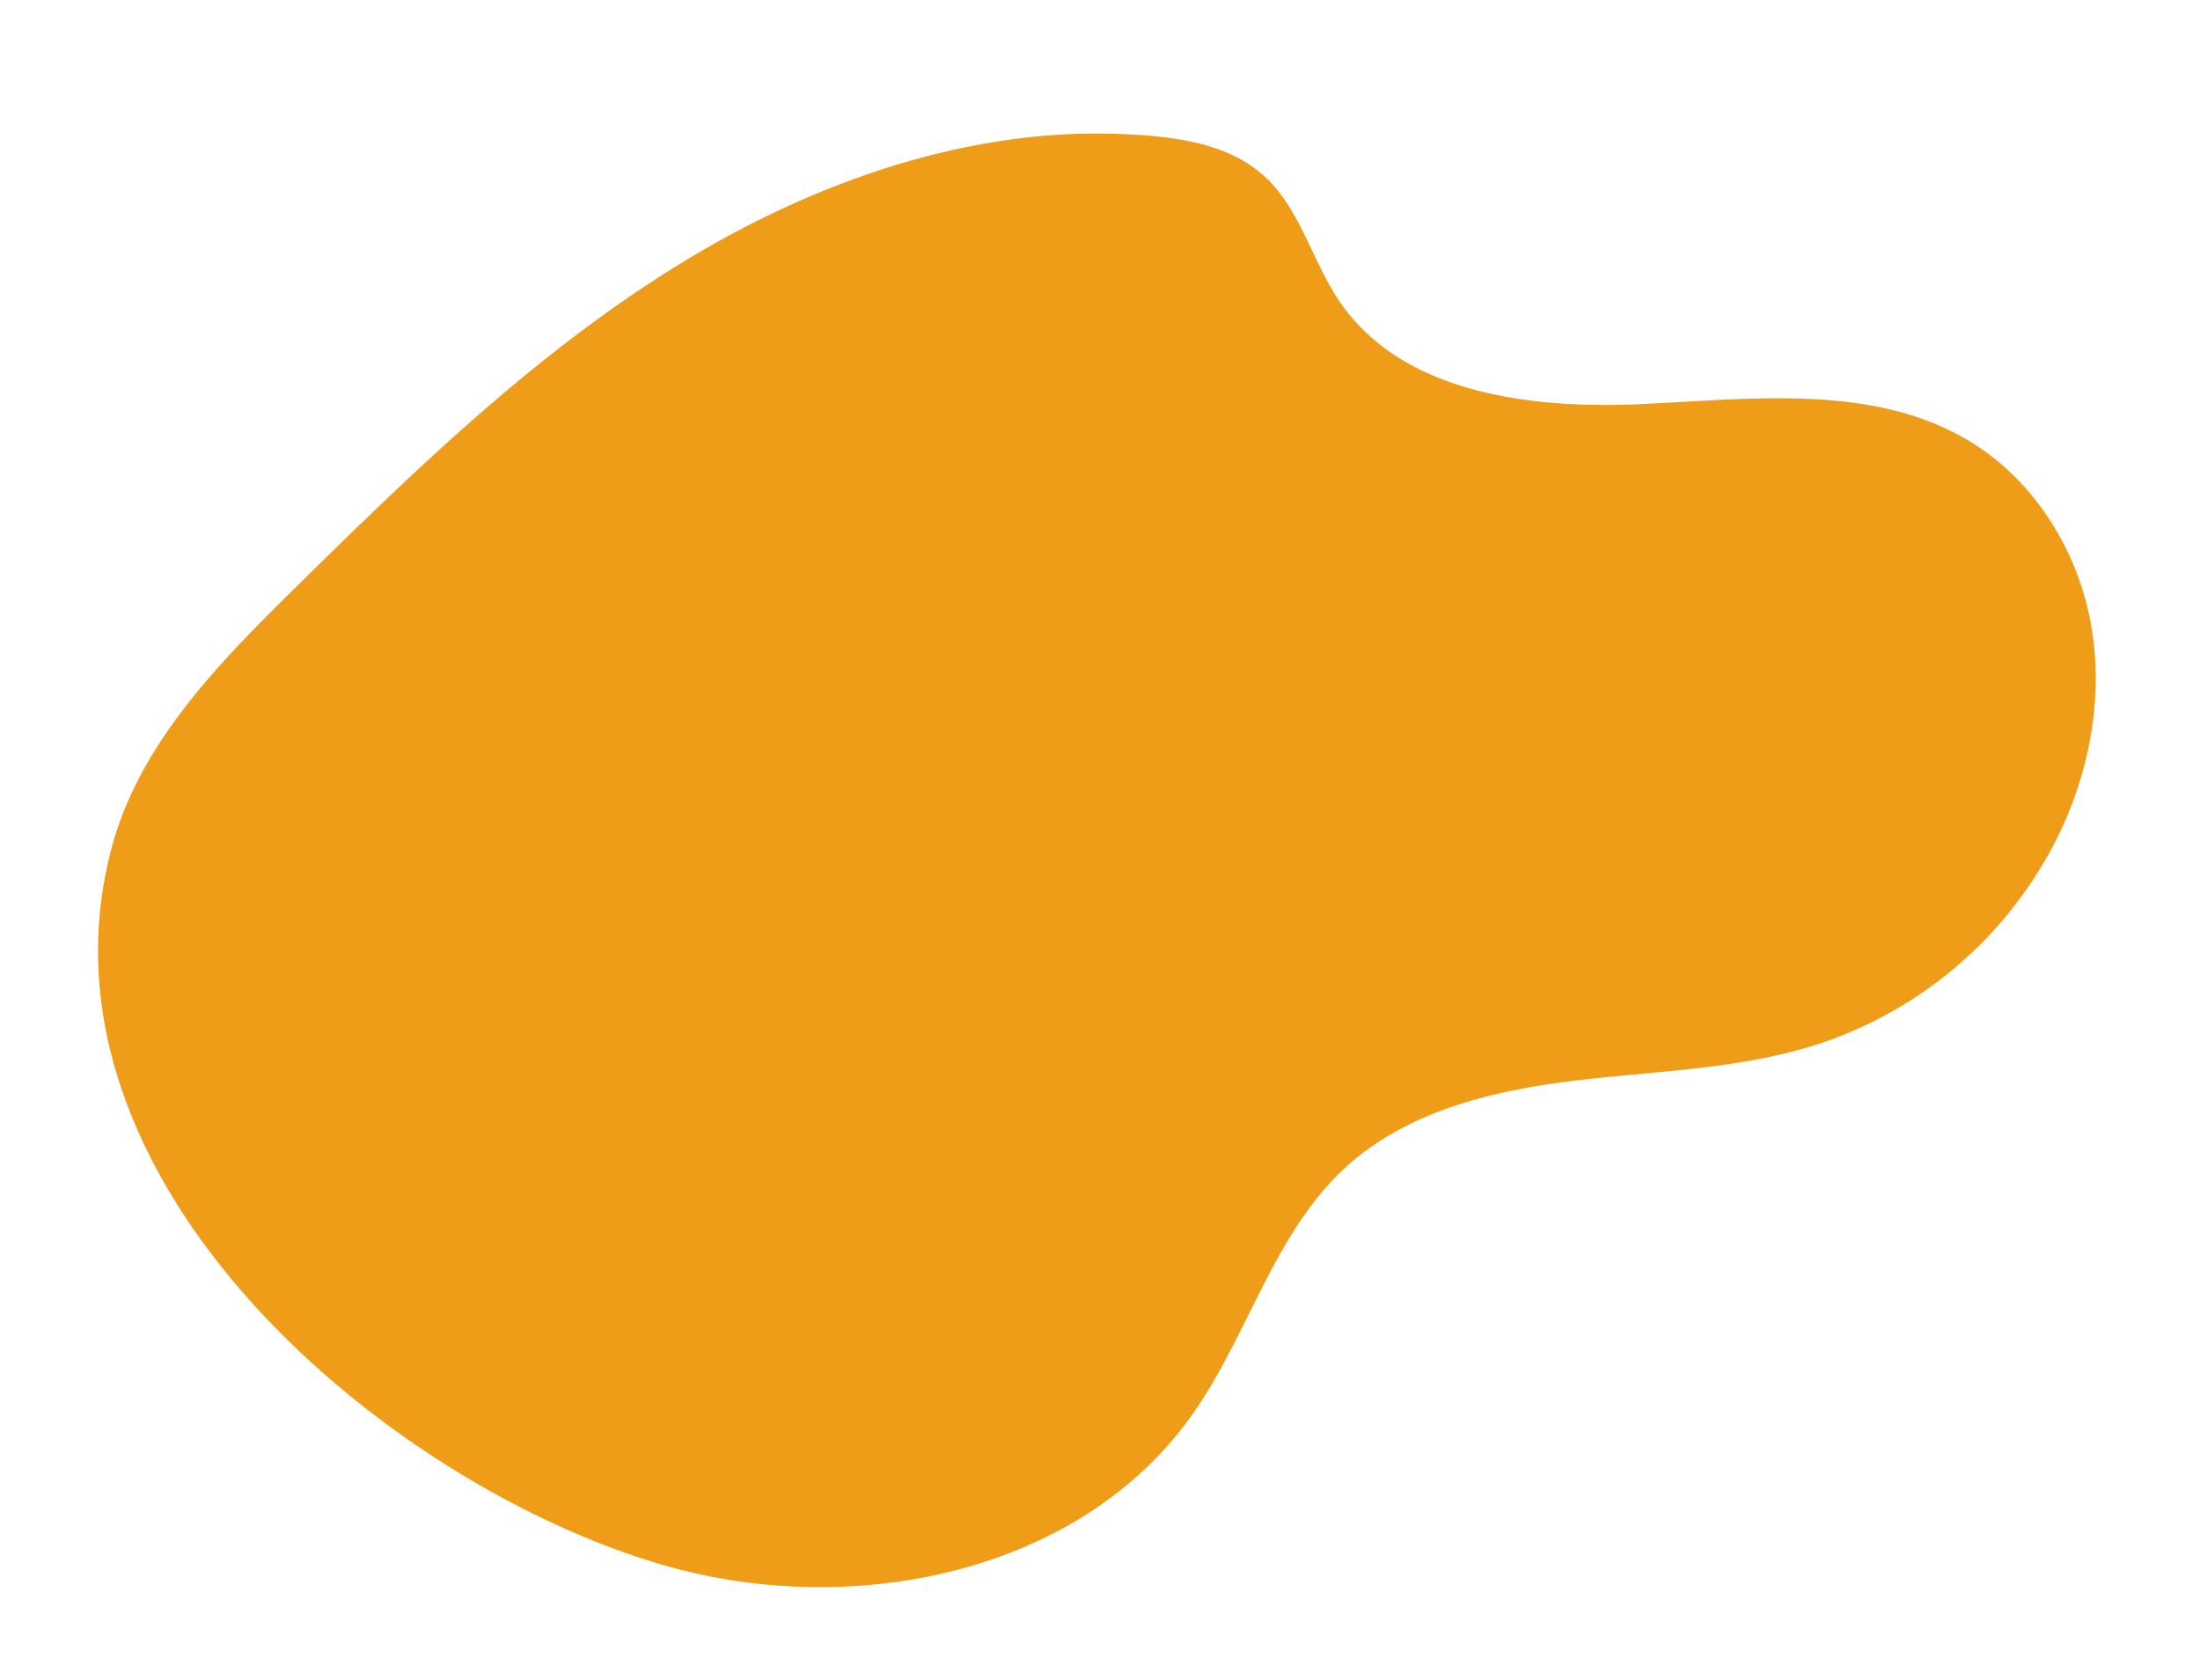
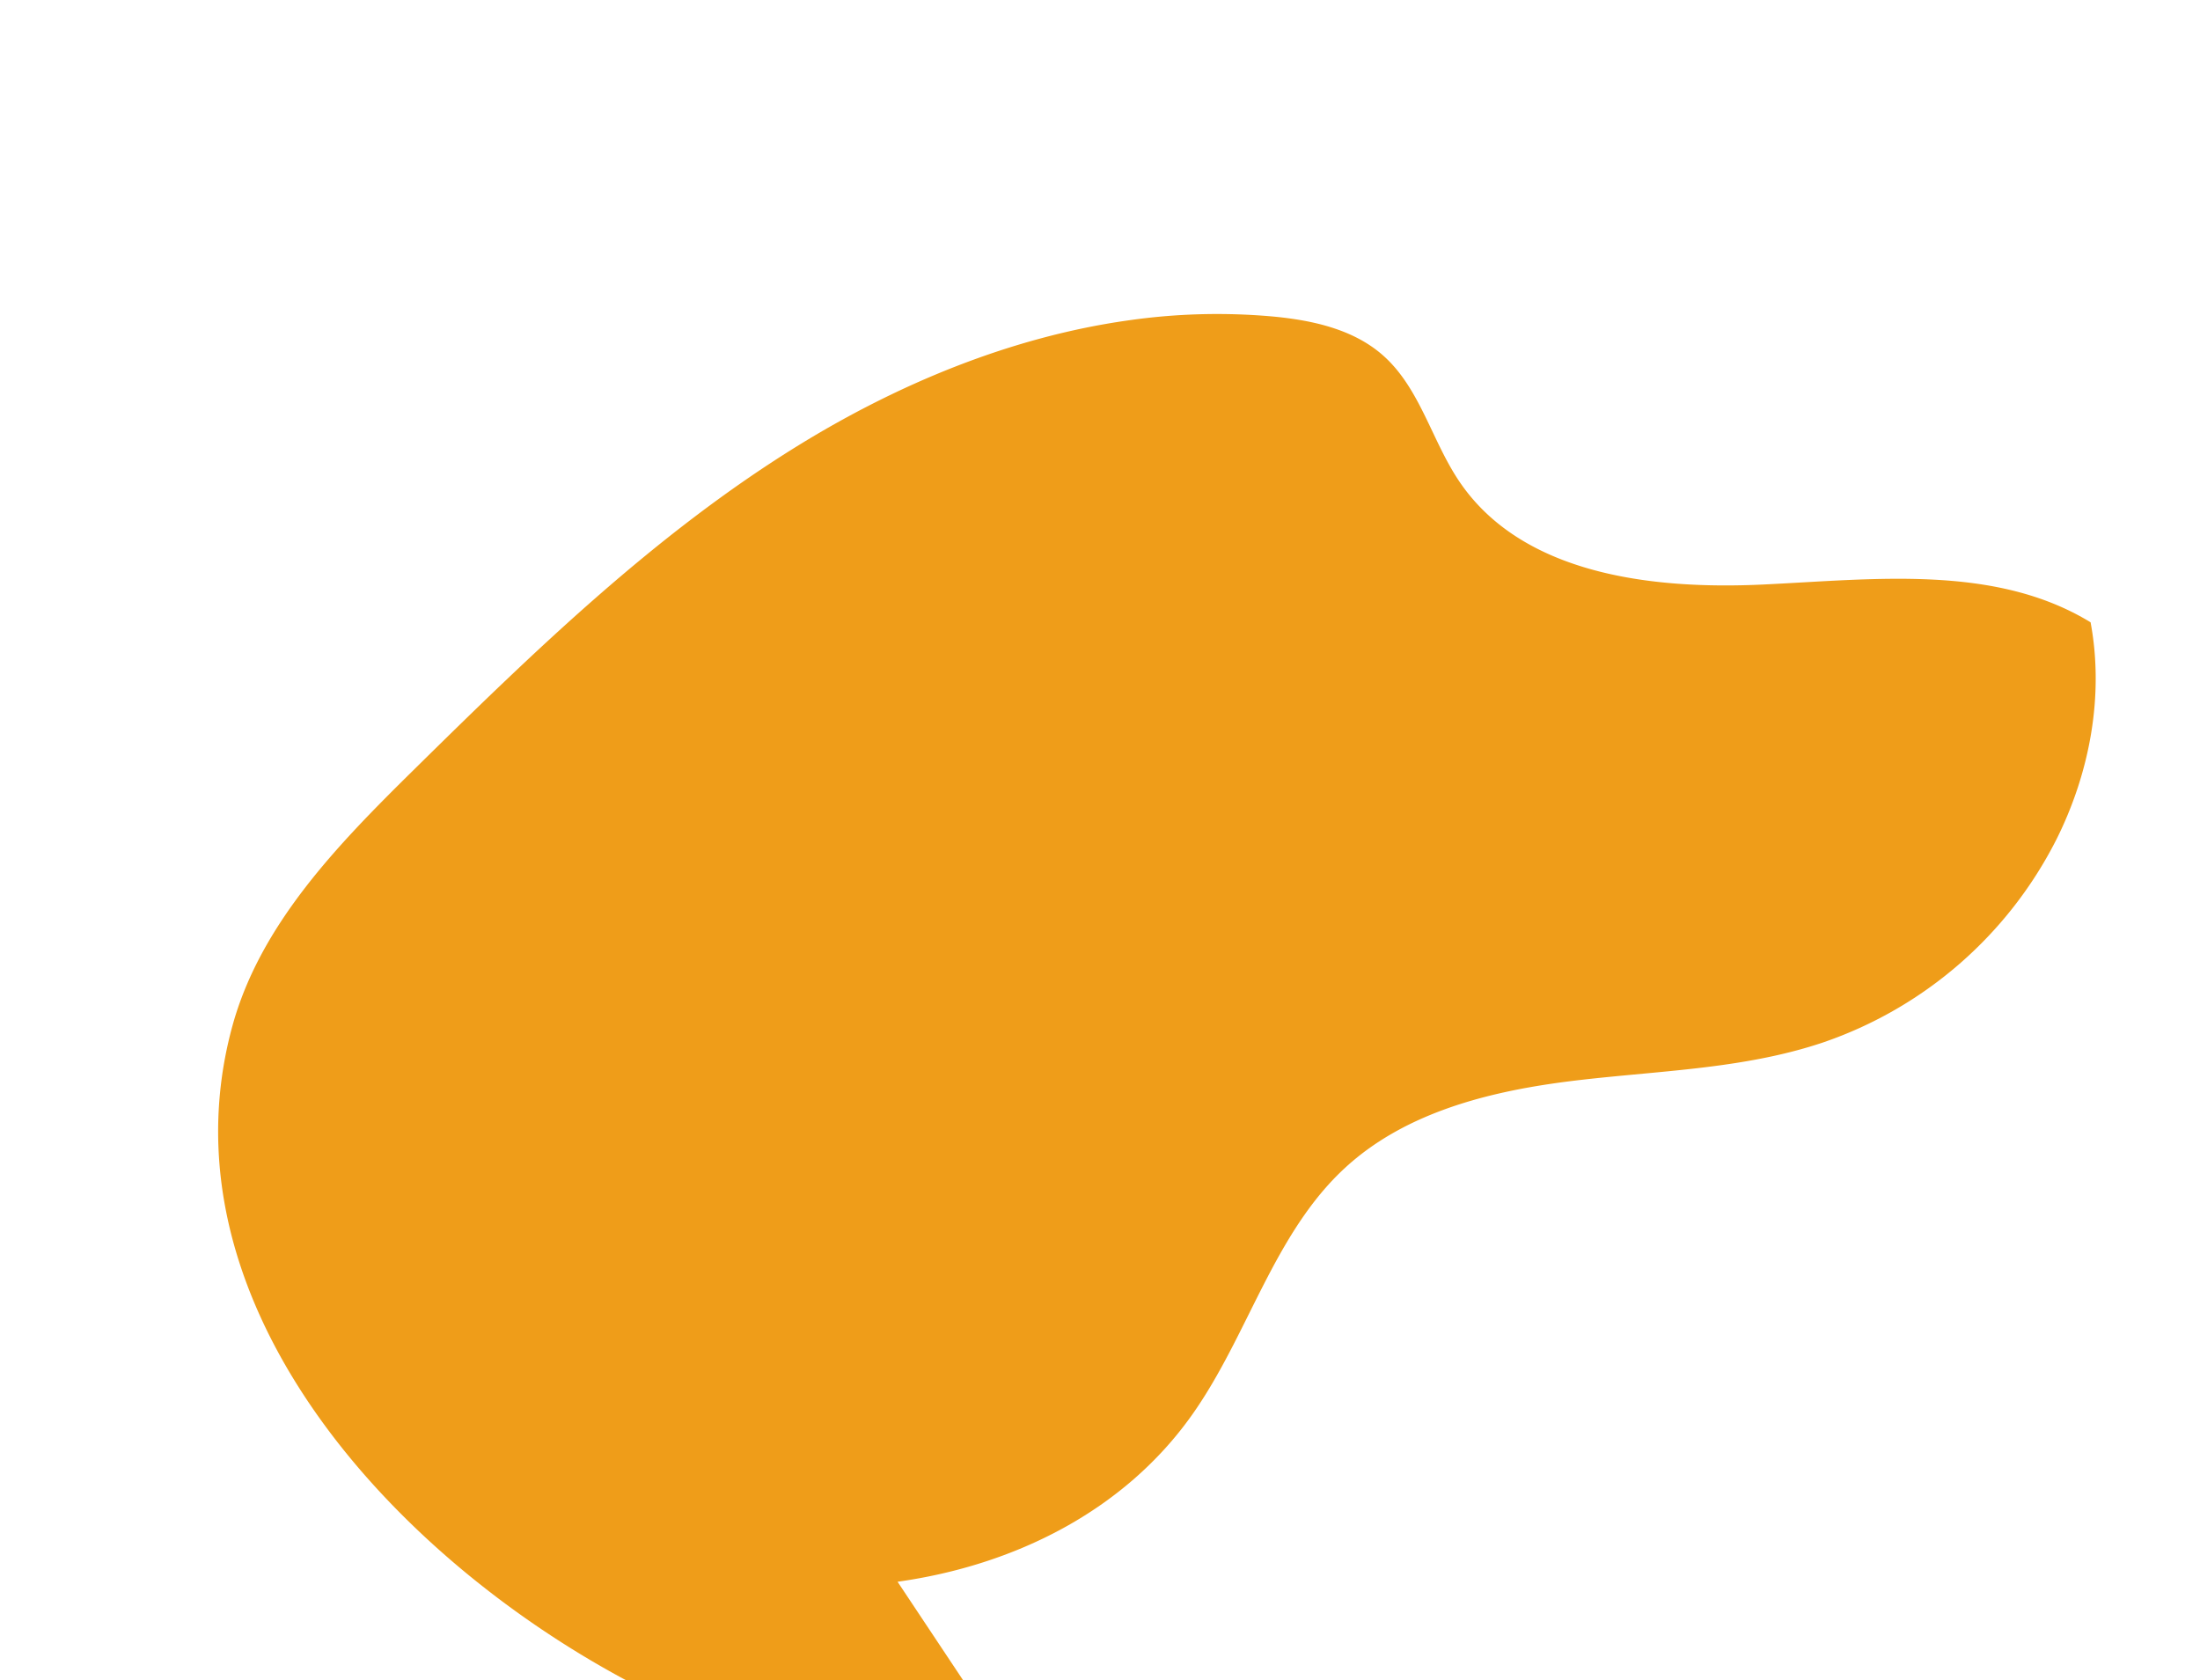
<svg xmlns="http://www.w3.org/2000/svg" width="1023.841" height="781.933">
-   <path fill="#ef9d19" d="M1350.187 1638.7c-55.128 0-109.086 18.082-146.58 57.9-31.04 32.967-49.25 78.191-86.523 103.906-29.571 20.4-66.845 25.353-103 25.353q-4.364 0-8.7-.09c-22.964-.466-46.068-2.352-69.014-2.352-15.835 0-31.595.9-47.182 3.78a191.08 191.08 0 0 0-121.24 78.675c-19.629 28.543-31.241 63.093-29.707 97.7s16.895 68.973 43.664 90.96c40.192 33.011 96.738 33.832 148.531 38.63s110.242 20.308 133.181 66.982c10.144 20.639 12.089 45.544 26.97 63.074 12.231 14.412 31.14 21.21 49.557 25.476a290.4 290.4 0 0 0 65.613 7.3c55.1 0 110.554-14.362 161.284-36.713 71.015-31.292 134.286-77.475 196.615-123.7 39.861-29.561 81.3-61.4 100.865-107 62.812-146.408-82.681-310.565-206.822-366.73a263.4 263.4 0 0 0-107.509-23.148" data-name="シェイプ 36 のコピー" style="mix-blend-mode:multiply;isolation:isolate" transform="rotate(172 915.509 1154.79)" />
+   <path fill="#ef9d19" d="M1350.187 1638.7c-55.128 0-109.086 18.082-146.58 57.9-31.04 32.967-49.25 78.191-86.523 103.906-29.571 20.4-66.845 25.353-103 25.353q-4.364 0-8.7-.09c-22.964-.466-46.068-2.352-69.014-2.352-15.835 0-31.595.9-47.182 3.78a191.08 191.08 0 0 0-121.24 78.675c-19.629 28.543-31.241 63.093-29.707 97.7c40.192 33.011 96.738 33.832 148.531 38.63s110.242 20.308 133.181 66.982c10.144 20.639 12.089 45.544 26.97 63.074 12.231 14.412 31.14 21.21 49.557 25.476a290.4 290.4 0 0 0 65.613 7.3c55.1 0 110.554-14.362 161.284-36.713 71.015-31.292 134.286-77.475 196.615-123.7 39.861-29.561 81.3-61.4 100.865-107 62.812-146.408-82.681-310.565-206.822-366.73a263.4 263.4 0 0 0-107.509-23.148" data-name="シェイプ 36 のコピー" style="mix-blend-mode:multiply;isolation:isolate" transform="rotate(172 915.509 1154.79)" />
</svg>